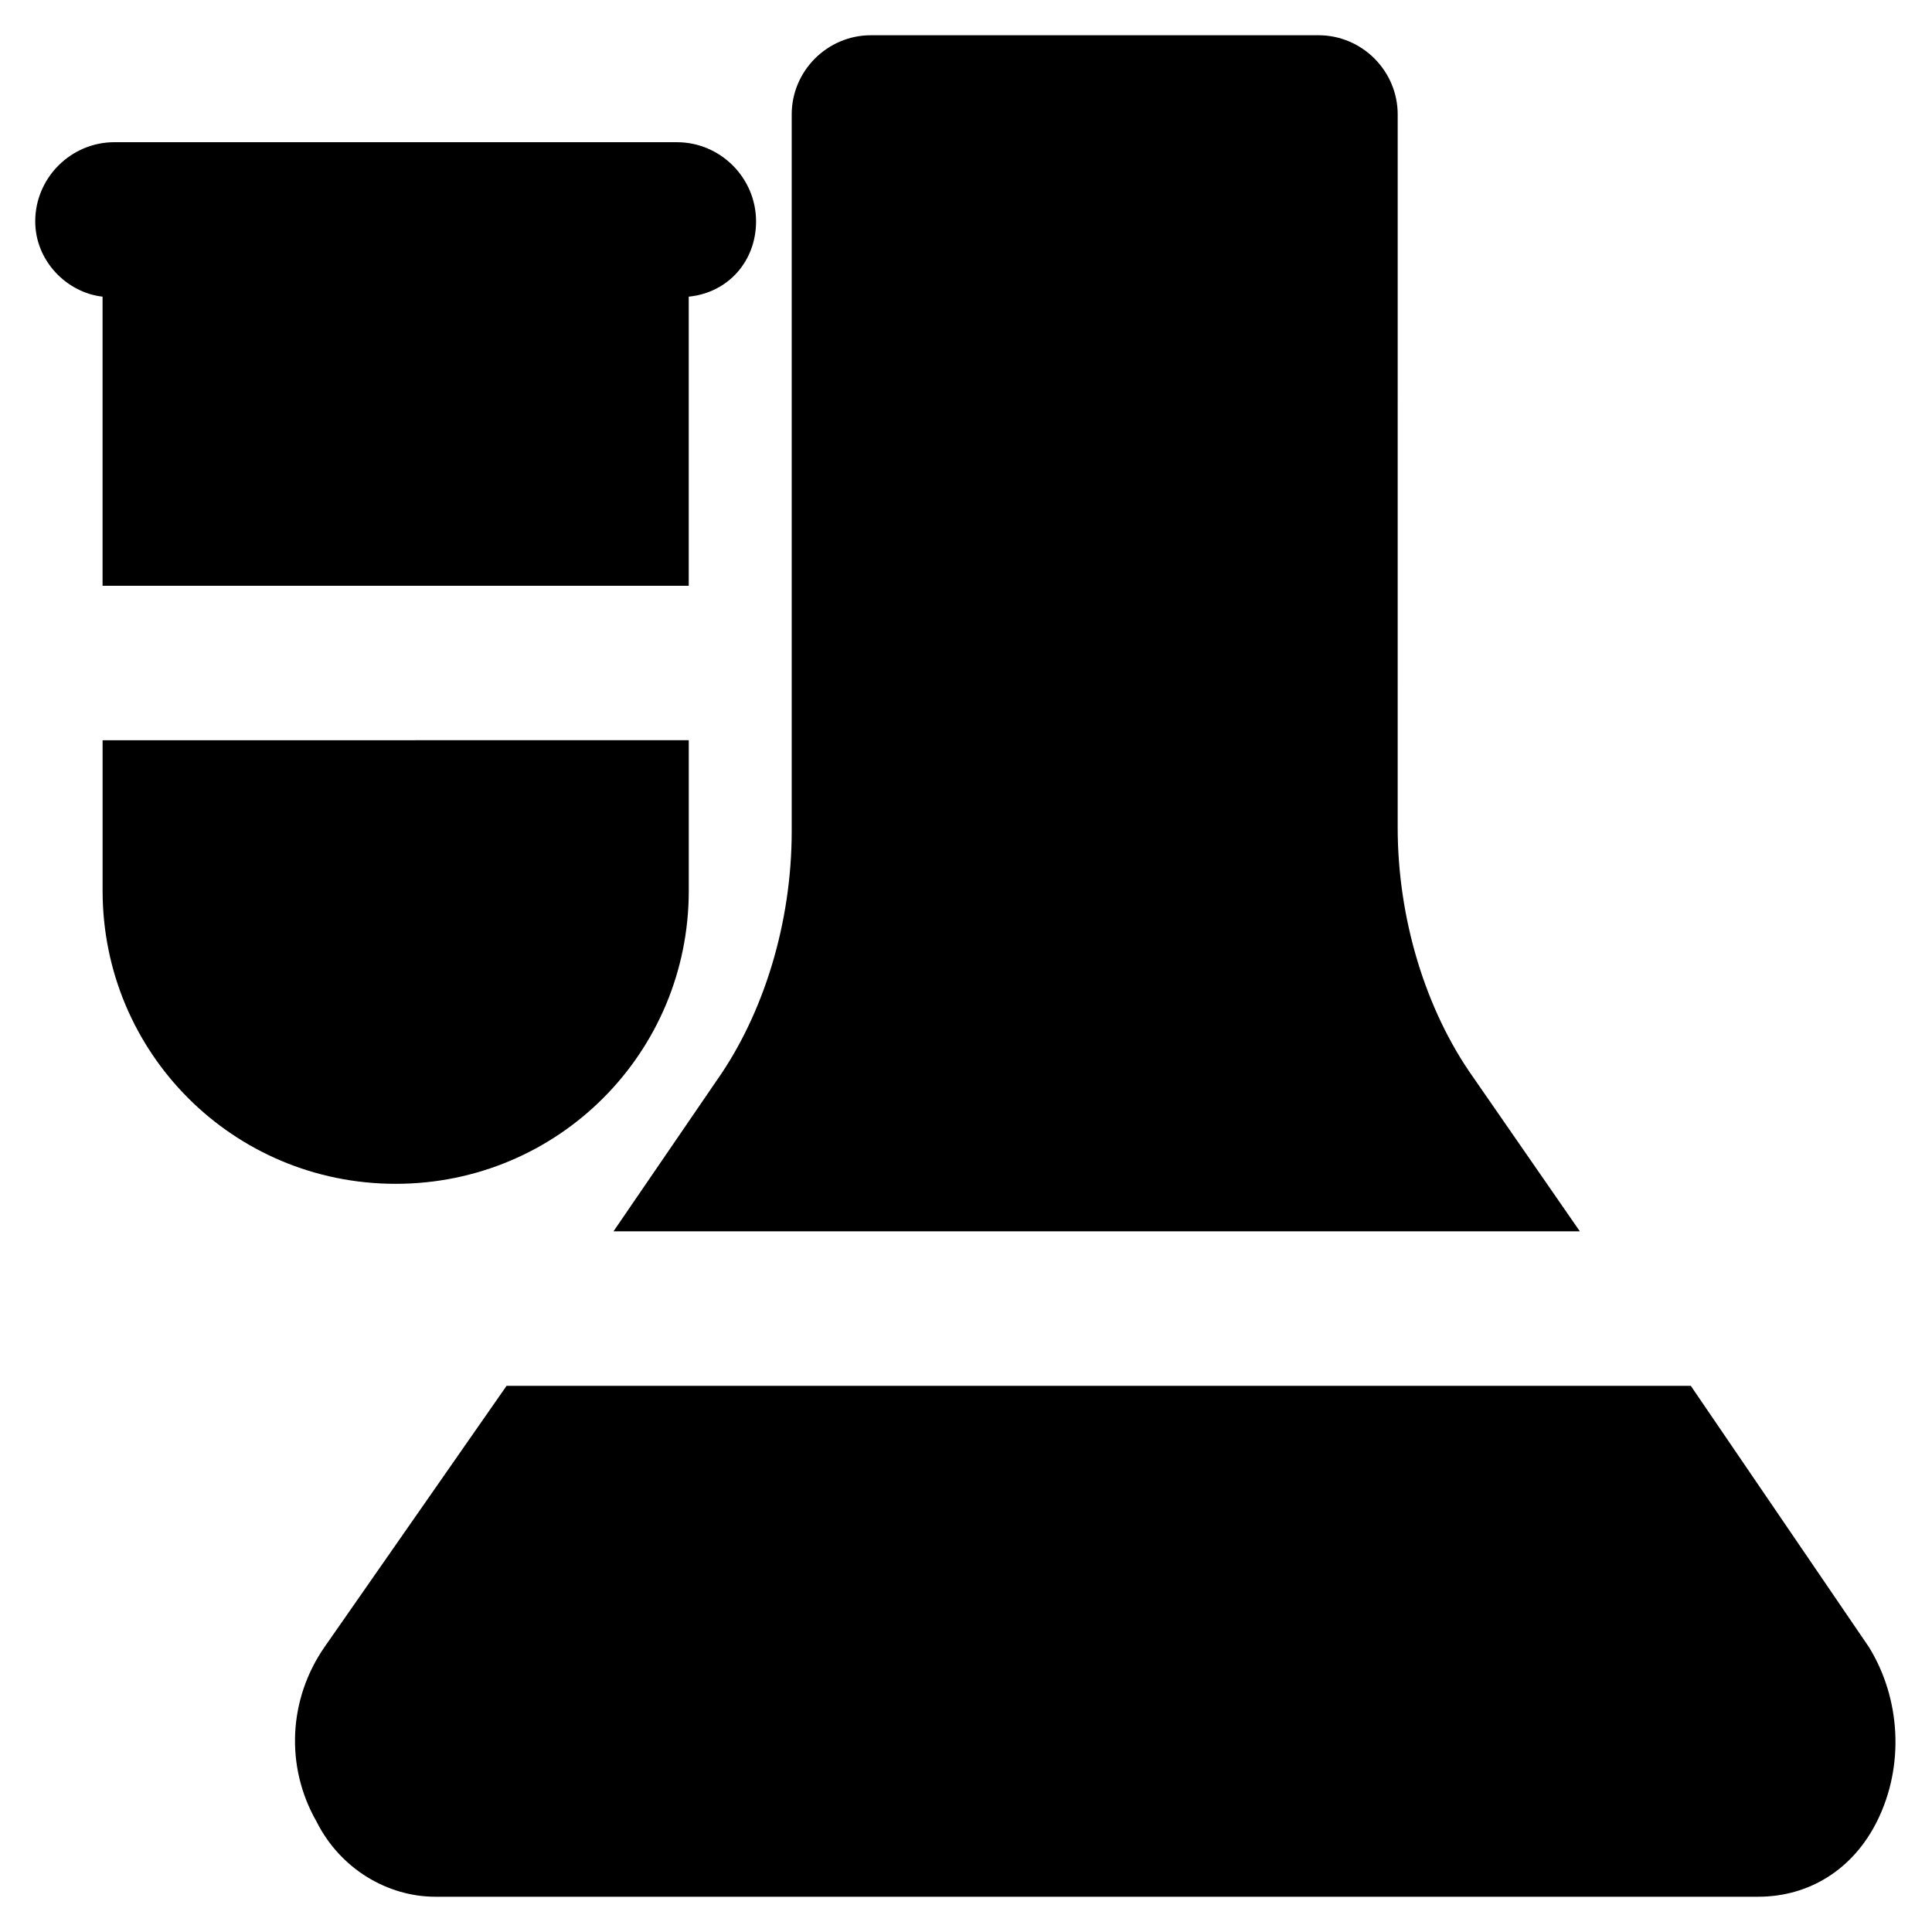
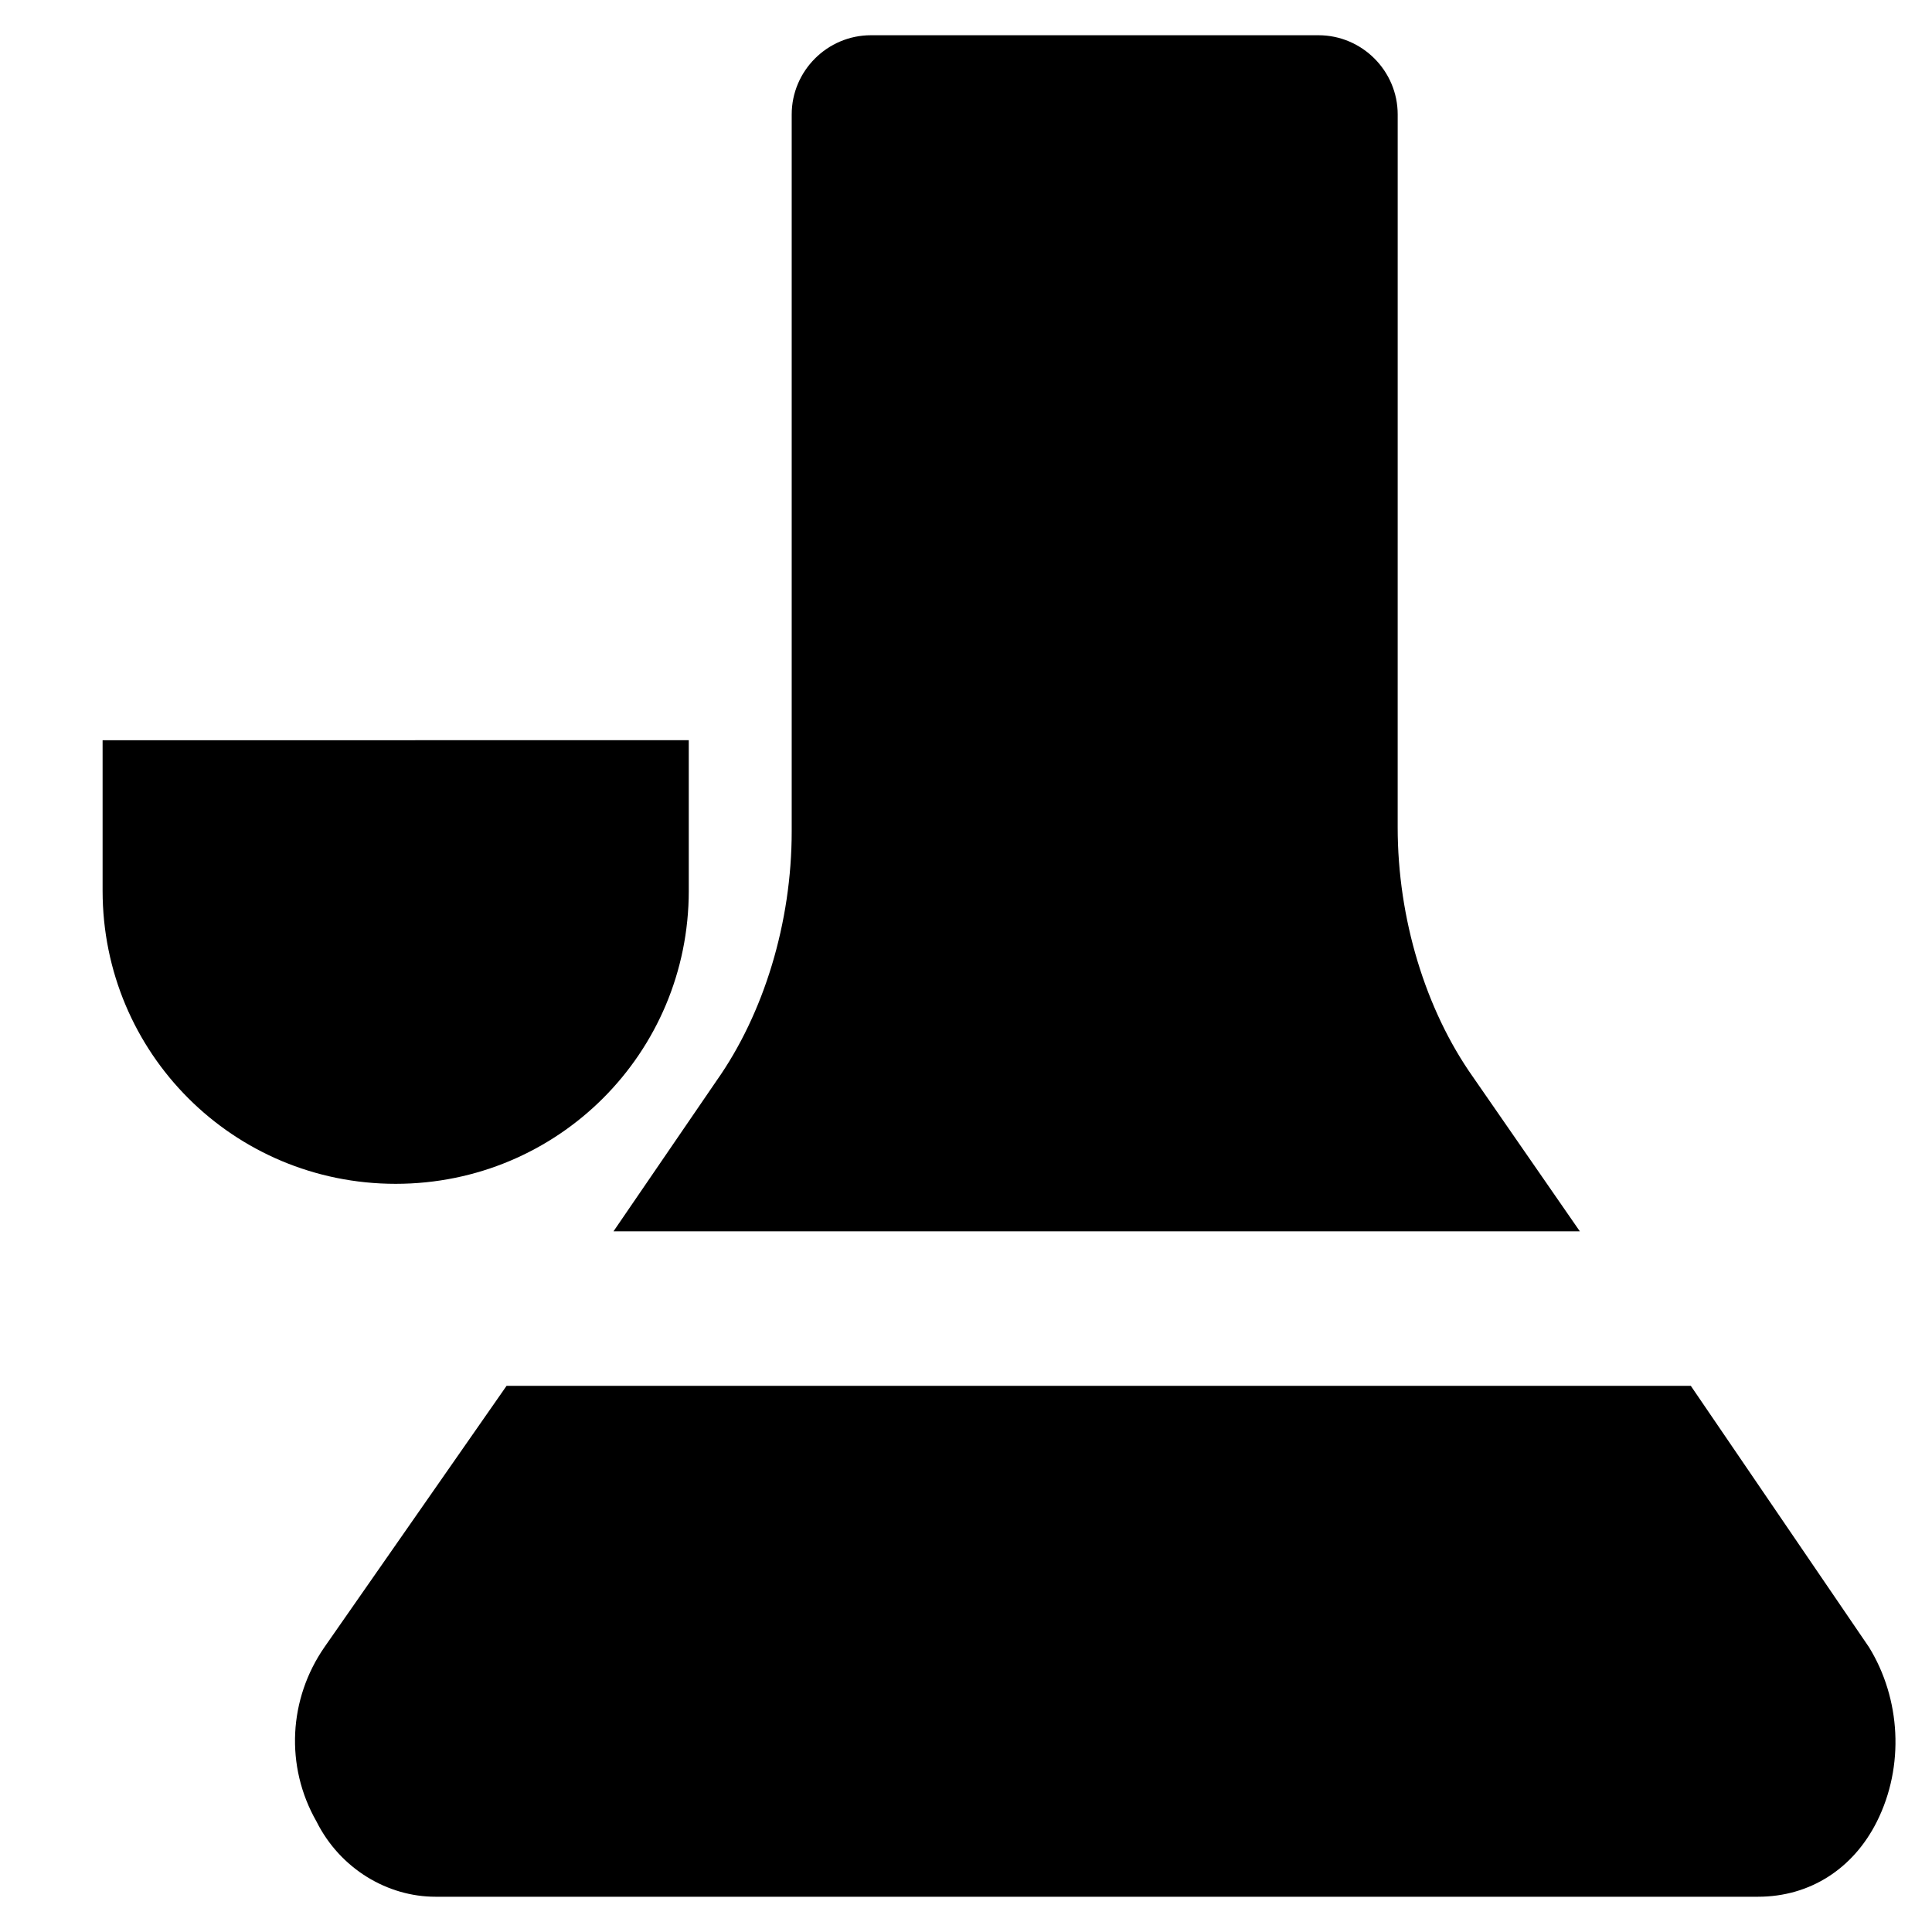
<svg xmlns="http://www.w3.org/2000/svg" fill="#000000" width="800px" height="800px" version="1.1" viewBox="144 144 512 512">
  <g>
    <path d="m306.58 470.32h256.1l-28.34-40.934c-12.594-17.844-19.941-41.984-19.941-66.125l0.004-188.93c0-11.547-9.445-20.992-20.992-20.992h-118.61c-11.547 0-20.992 9.445-20.992 20.992v189.98c0 24.141-7.348 48.281-19.941 66.125z" />
    <path d="m639.31 580.53-47.23-69.273h-313.83l-48.281 69.273c-9.445 13.645-10.496 31.488-2.098 46.184 6.297 12.594 18.895 19.941 31.488 19.941h350.56c13.645 0 25.191-7.348 31.488-19.941 7.348-14.695 6.297-32.539-2.098-46.184z" />
    <path d="m326.53 380.05v-39.887l-155.34 0.004v39.887c0 43.035 34.637 77.672 77.672 77.672 43.035-0.004 77.672-34.641 77.672-77.676z" />
-     <path d="m171.18 299.24h155.34v-76.621c10.496-1.051 17.844-9.445 17.844-19.941 0-11.547-9.445-20.992-20.992-20.992l-17.844-0.004h-131.2c-11.547 0-20.992 9.445-20.992 20.992 0 10.496 8.398 18.895 17.844 19.941z" />
  </g>
</svg>